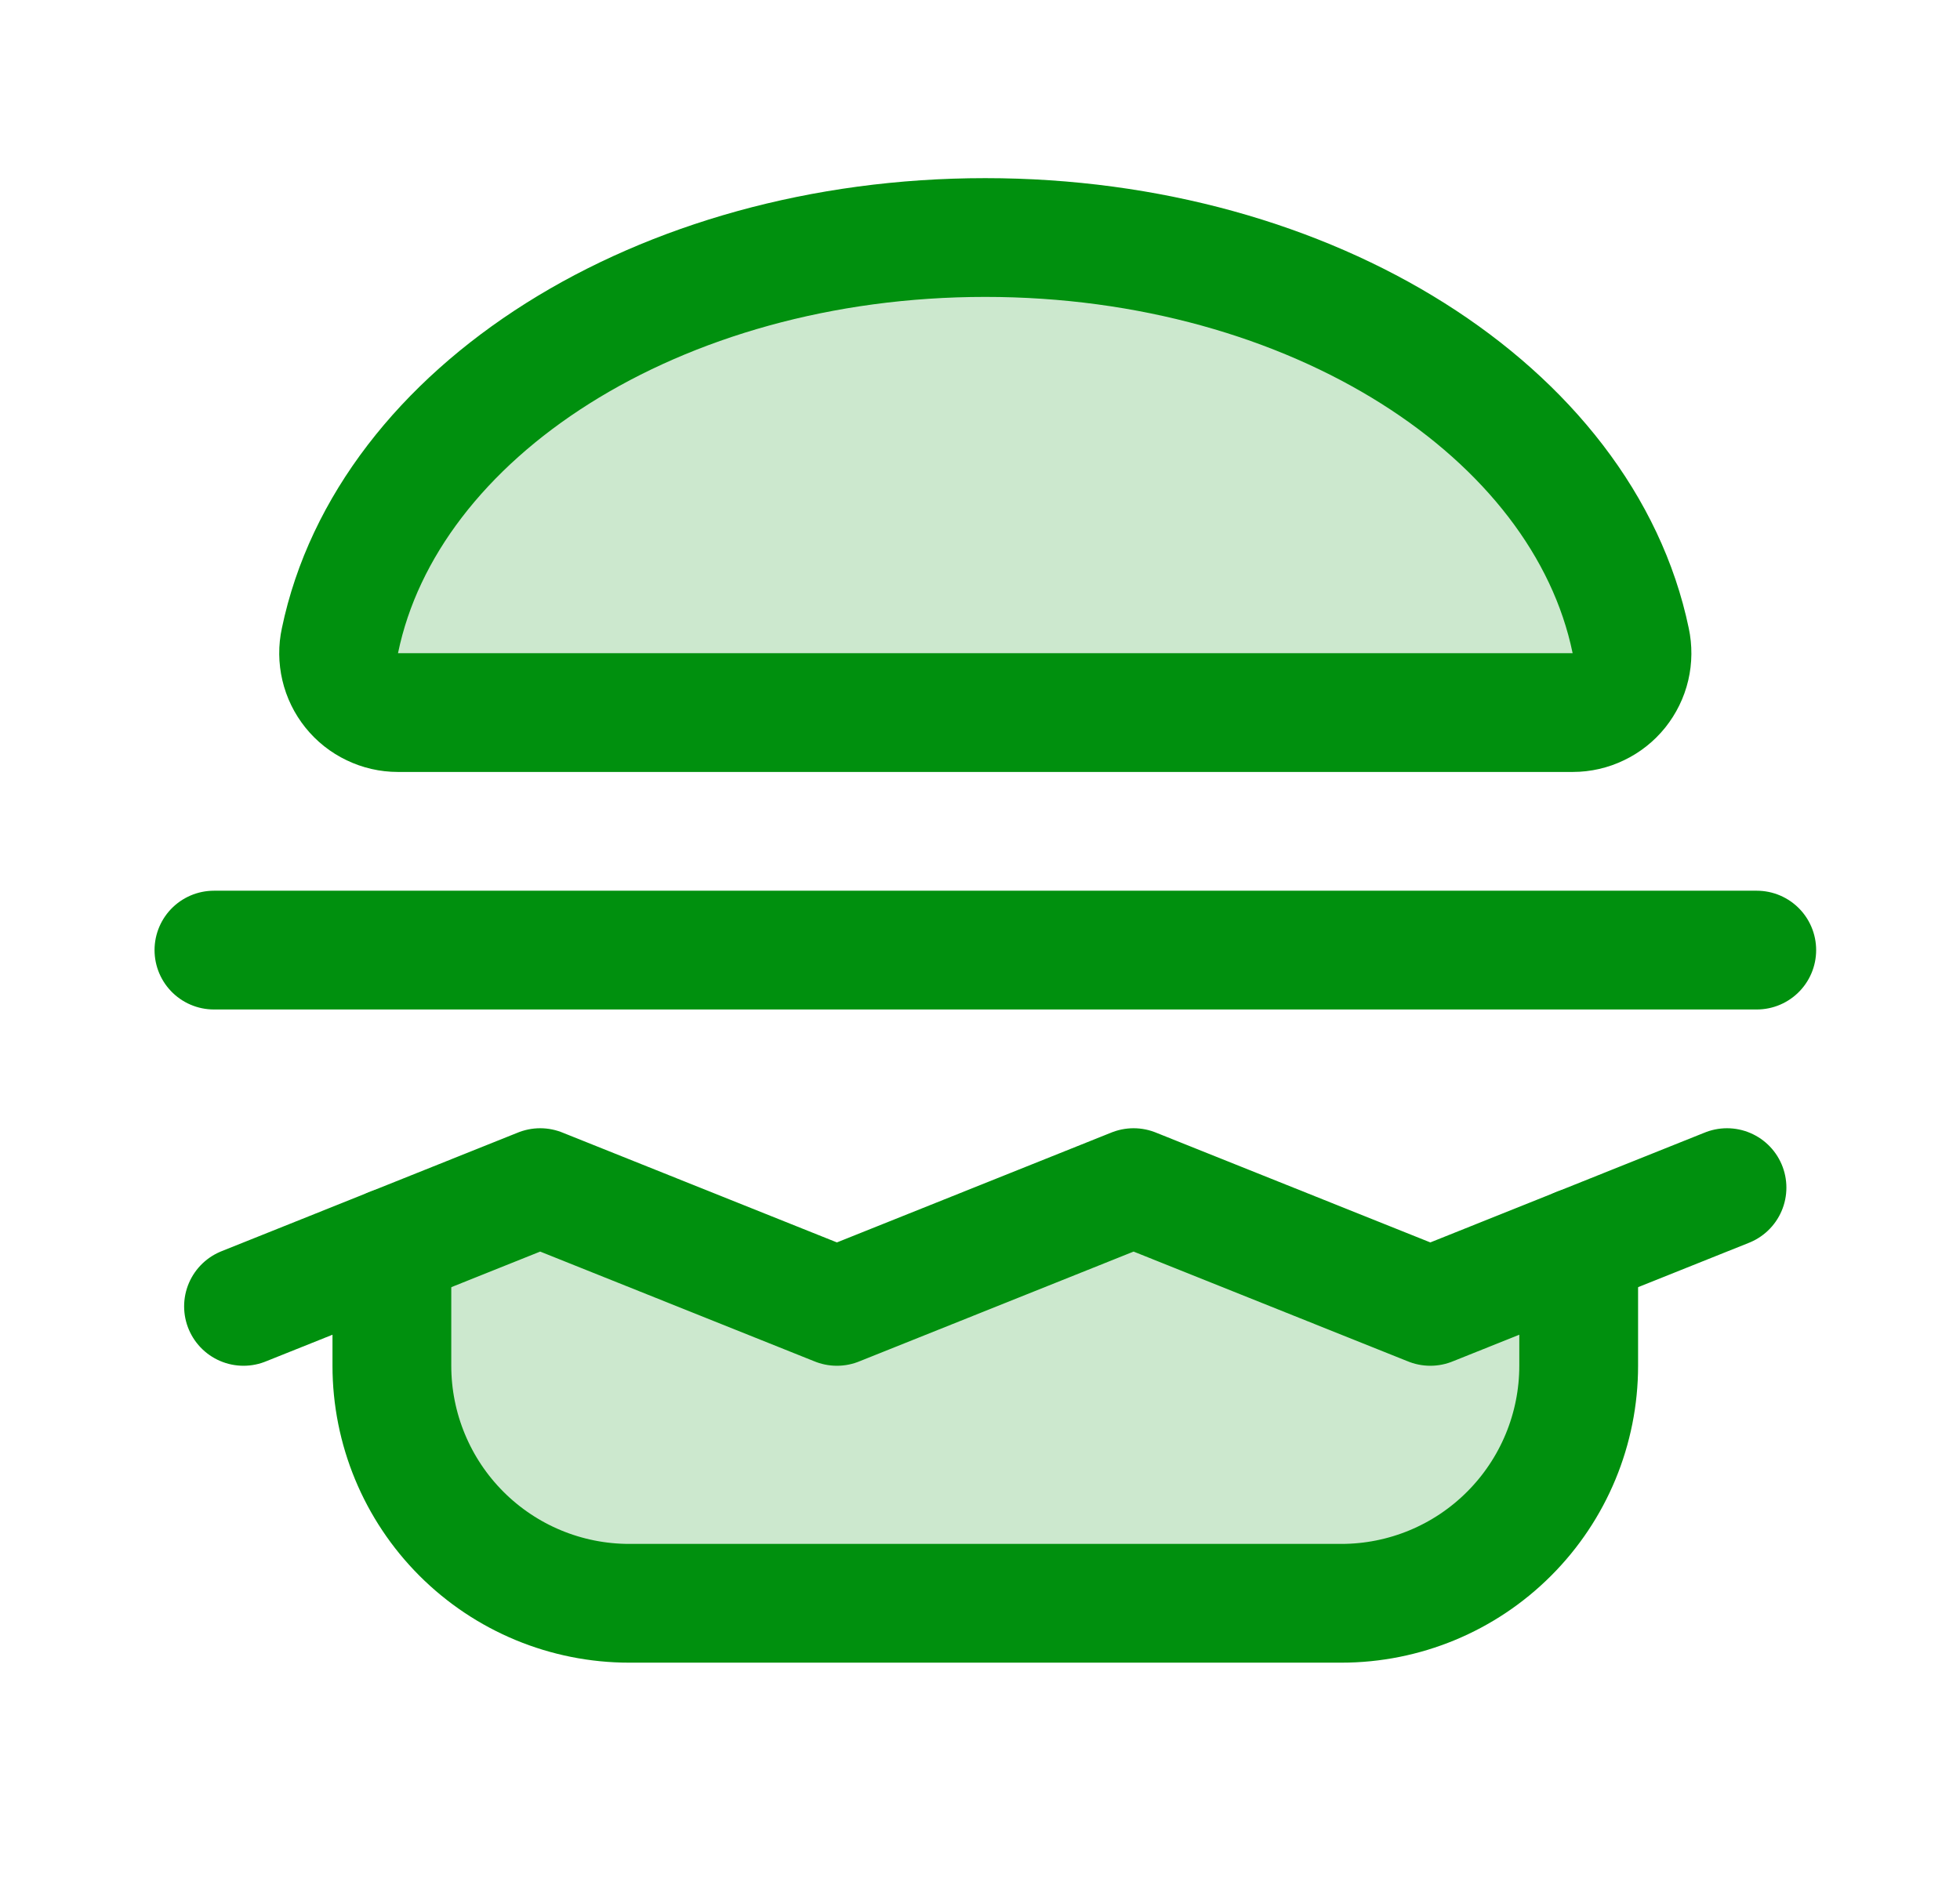
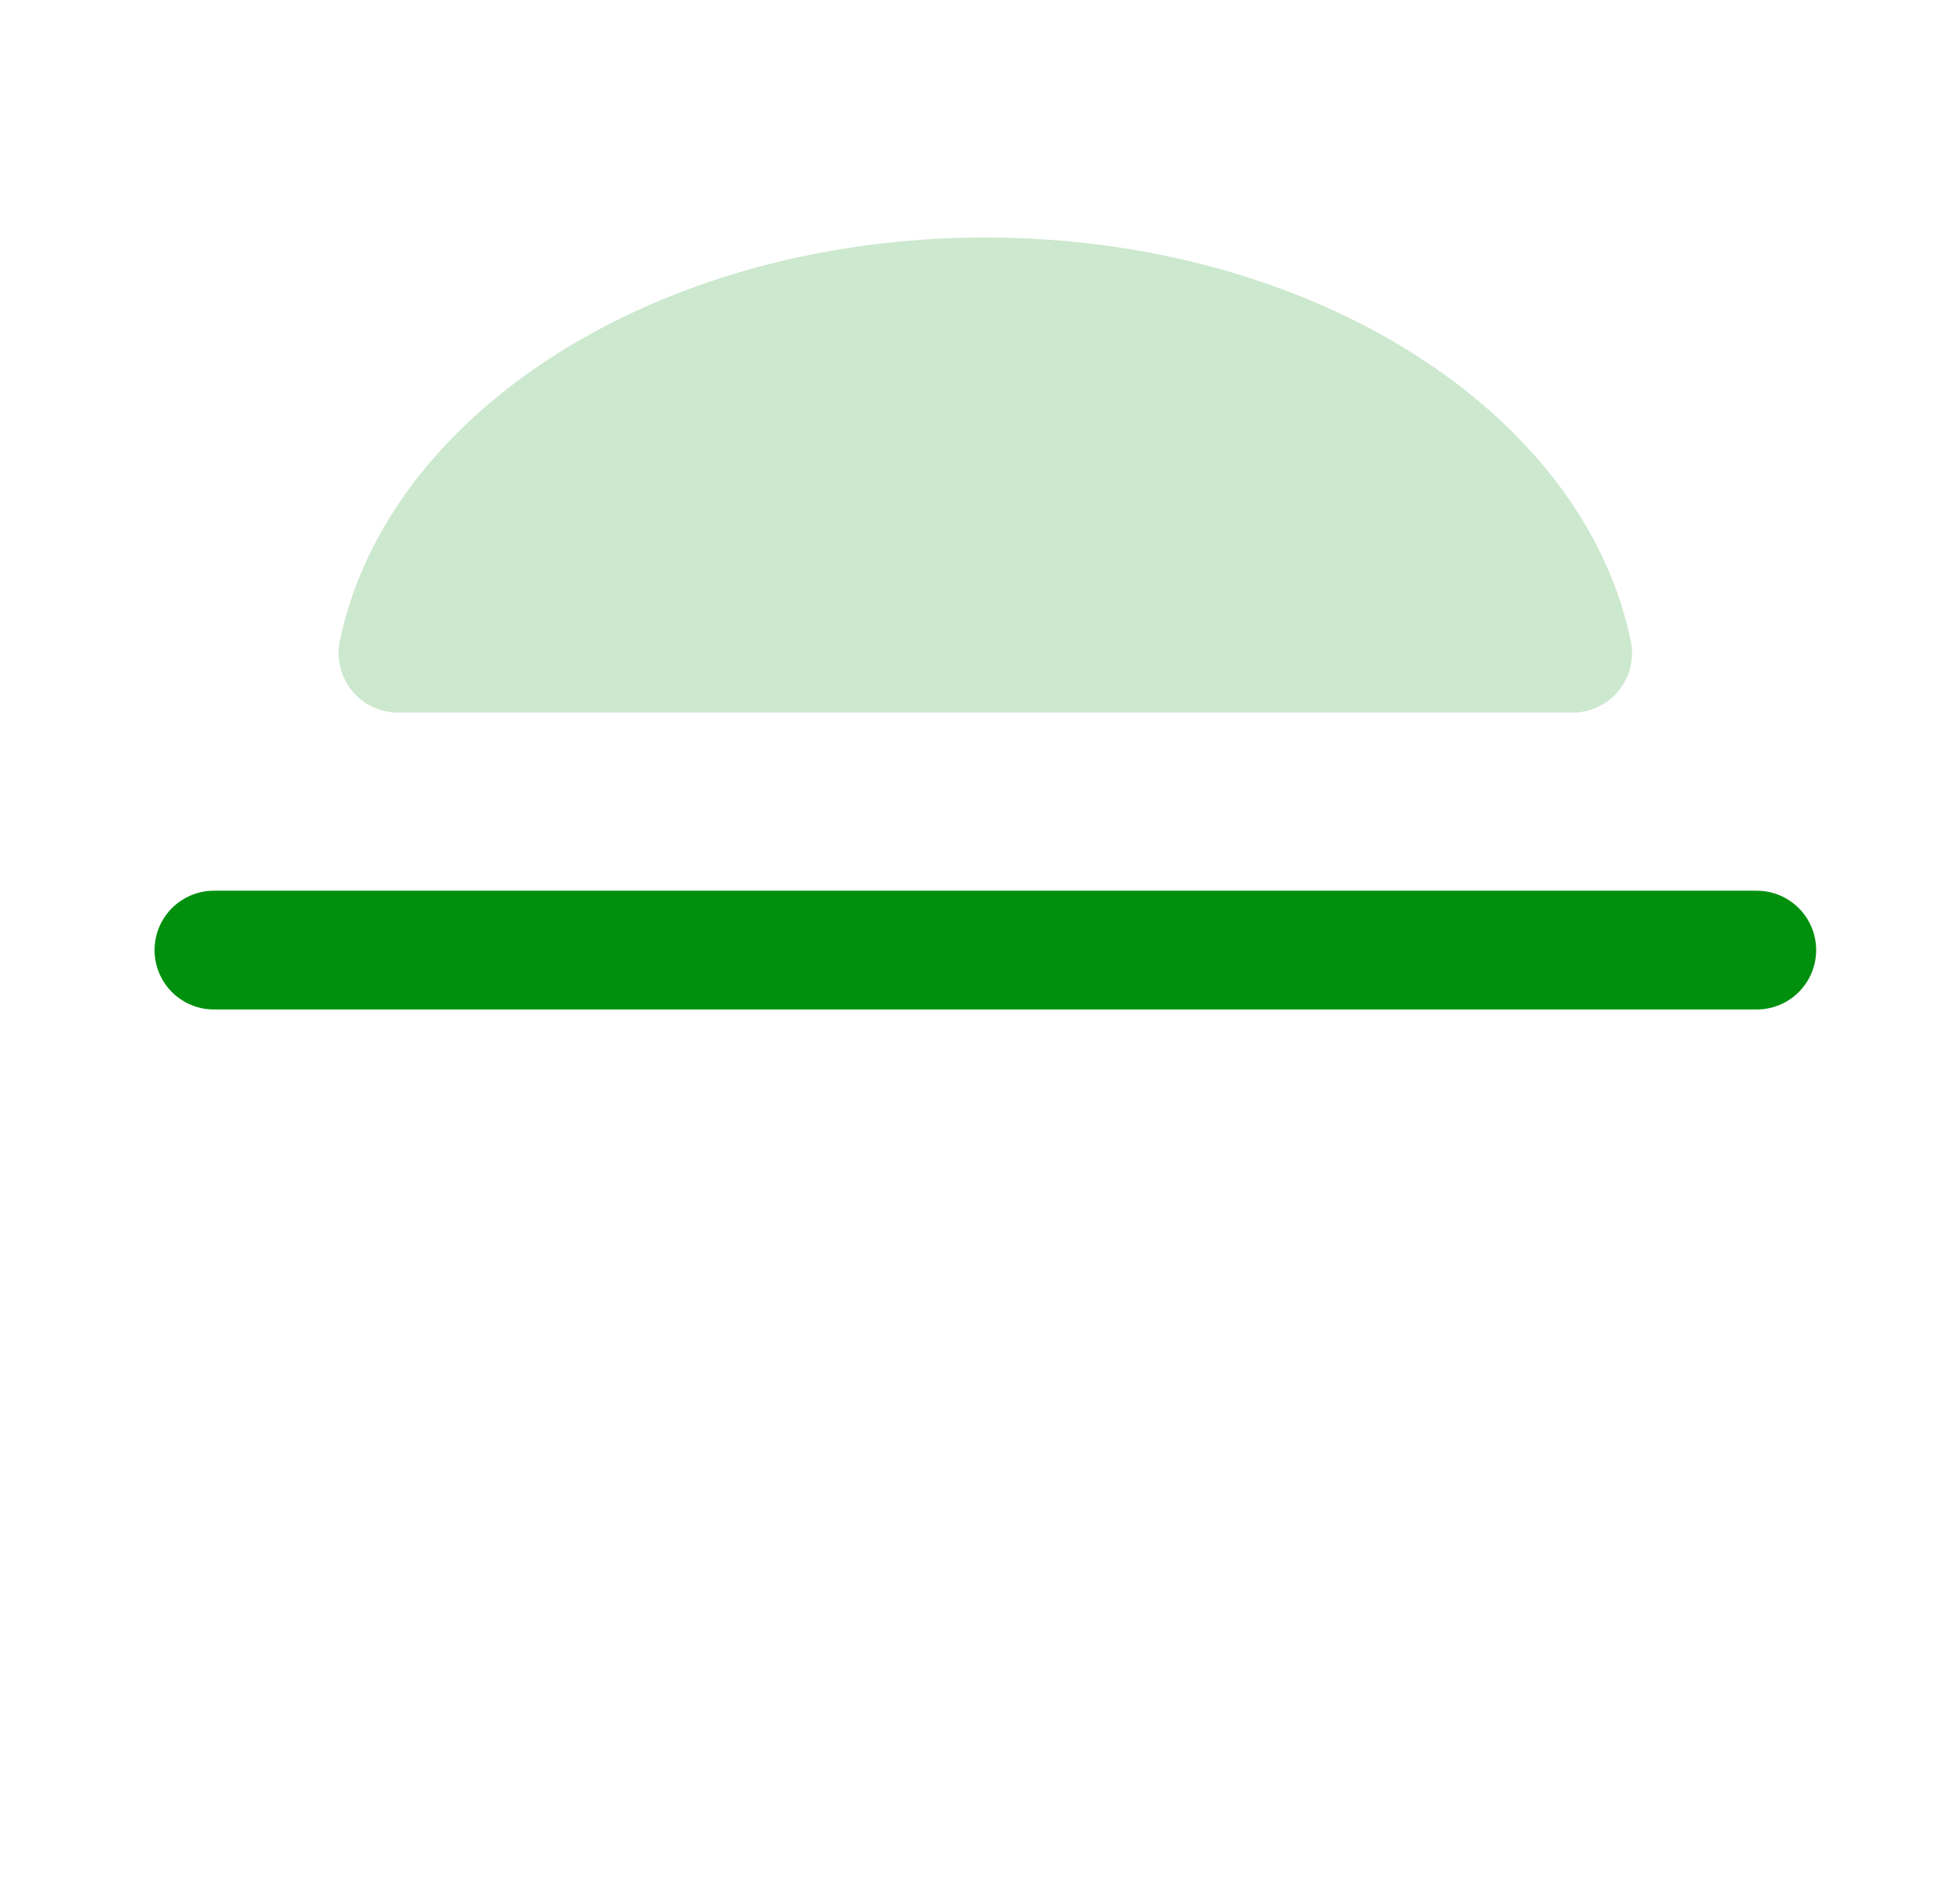
<svg xmlns="http://www.w3.org/2000/svg" width="33" height="32" viewBox="0 0 33 32" fill="none">
  <path opacity="0.2" d="M6.698 12C6.549 12 6.402 11.966 6.268 11.901C6.133 11.837 6.015 11.743 5.922 11.627C5.828 11.51 5.762 11.375 5.728 11.229C5.694 11.084 5.692 10.933 5.724 10.787C6.523 6.938 11.082 4 16.589 4C22.097 4 26.655 6.938 27.455 10.787C27.486 10.933 27.485 11.084 27.451 11.229C27.417 11.375 27.35 11.51 27.257 11.627C27.164 11.743 27.045 11.837 26.911 11.901C26.777 11.966 26.63 12 26.481 12H6.698Z" fill="#00900E" />
-   <path opacity="0.2" d="M9.095 20L14.091 22L19.087 20L24.082 22L26.58 21V23C26.58 24.061 26.159 25.078 25.409 25.828C24.66 26.579 23.643 27 22.584 27H10.594C9.534 27 8.518 26.579 7.768 25.828C7.019 25.078 6.598 24.061 6.598 23V21L9.095 20Z" fill="#00900E" />
-   <path d="M6.698 12C6.549 12 6.402 11.966 6.268 11.901C6.133 11.837 6.015 11.743 5.922 11.627C5.828 11.51 5.762 11.375 5.728 11.229C5.694 11.084 5.692 10.933 5.724 10.787C6.523 6.938 11.082 4 16.589 4C22.097 4 26.655 6.938 27.455 10.787C27.486 10.933 27.485 11.084 27.451 11.229C27.417 11.375 27.35 11.51 27.257 11.627C27.164 11.743 27.045 11.837 26.911 11.901C26.777 11.966 26.63 12 26.481 12H6.698Z" stroke="#00900E" stroke-width="2" stroke-linecap="round" stroke-linejoin="round" />
-   <path d="M26.58 21V23C26.58 24.061 26.159 25.078 25.409 25.828C24.66 26.579 23.643 27 22.584 27H10.594C9.534 27 8.518 26.579 7.768 25.828C7.019 25.078 6.598 24.061 6.598 23V21" stroke="#00900E" stroke-width="2" stroke-linecap="round" stroke-linejoin="round" />
-   <path d="M4.1 22L9.095 20L14.091 22L19.086 20L24.082 22L29.077 20" stroke="#00900E" stroke-width="2" stroke-linecap="round" stroke-linejoin="round" />
  <path d="M3.602 16H29.578" stroke="#00900E" stroke-width="2" stroke-linecap="round" stroke-linejoin="round" />
</svg>